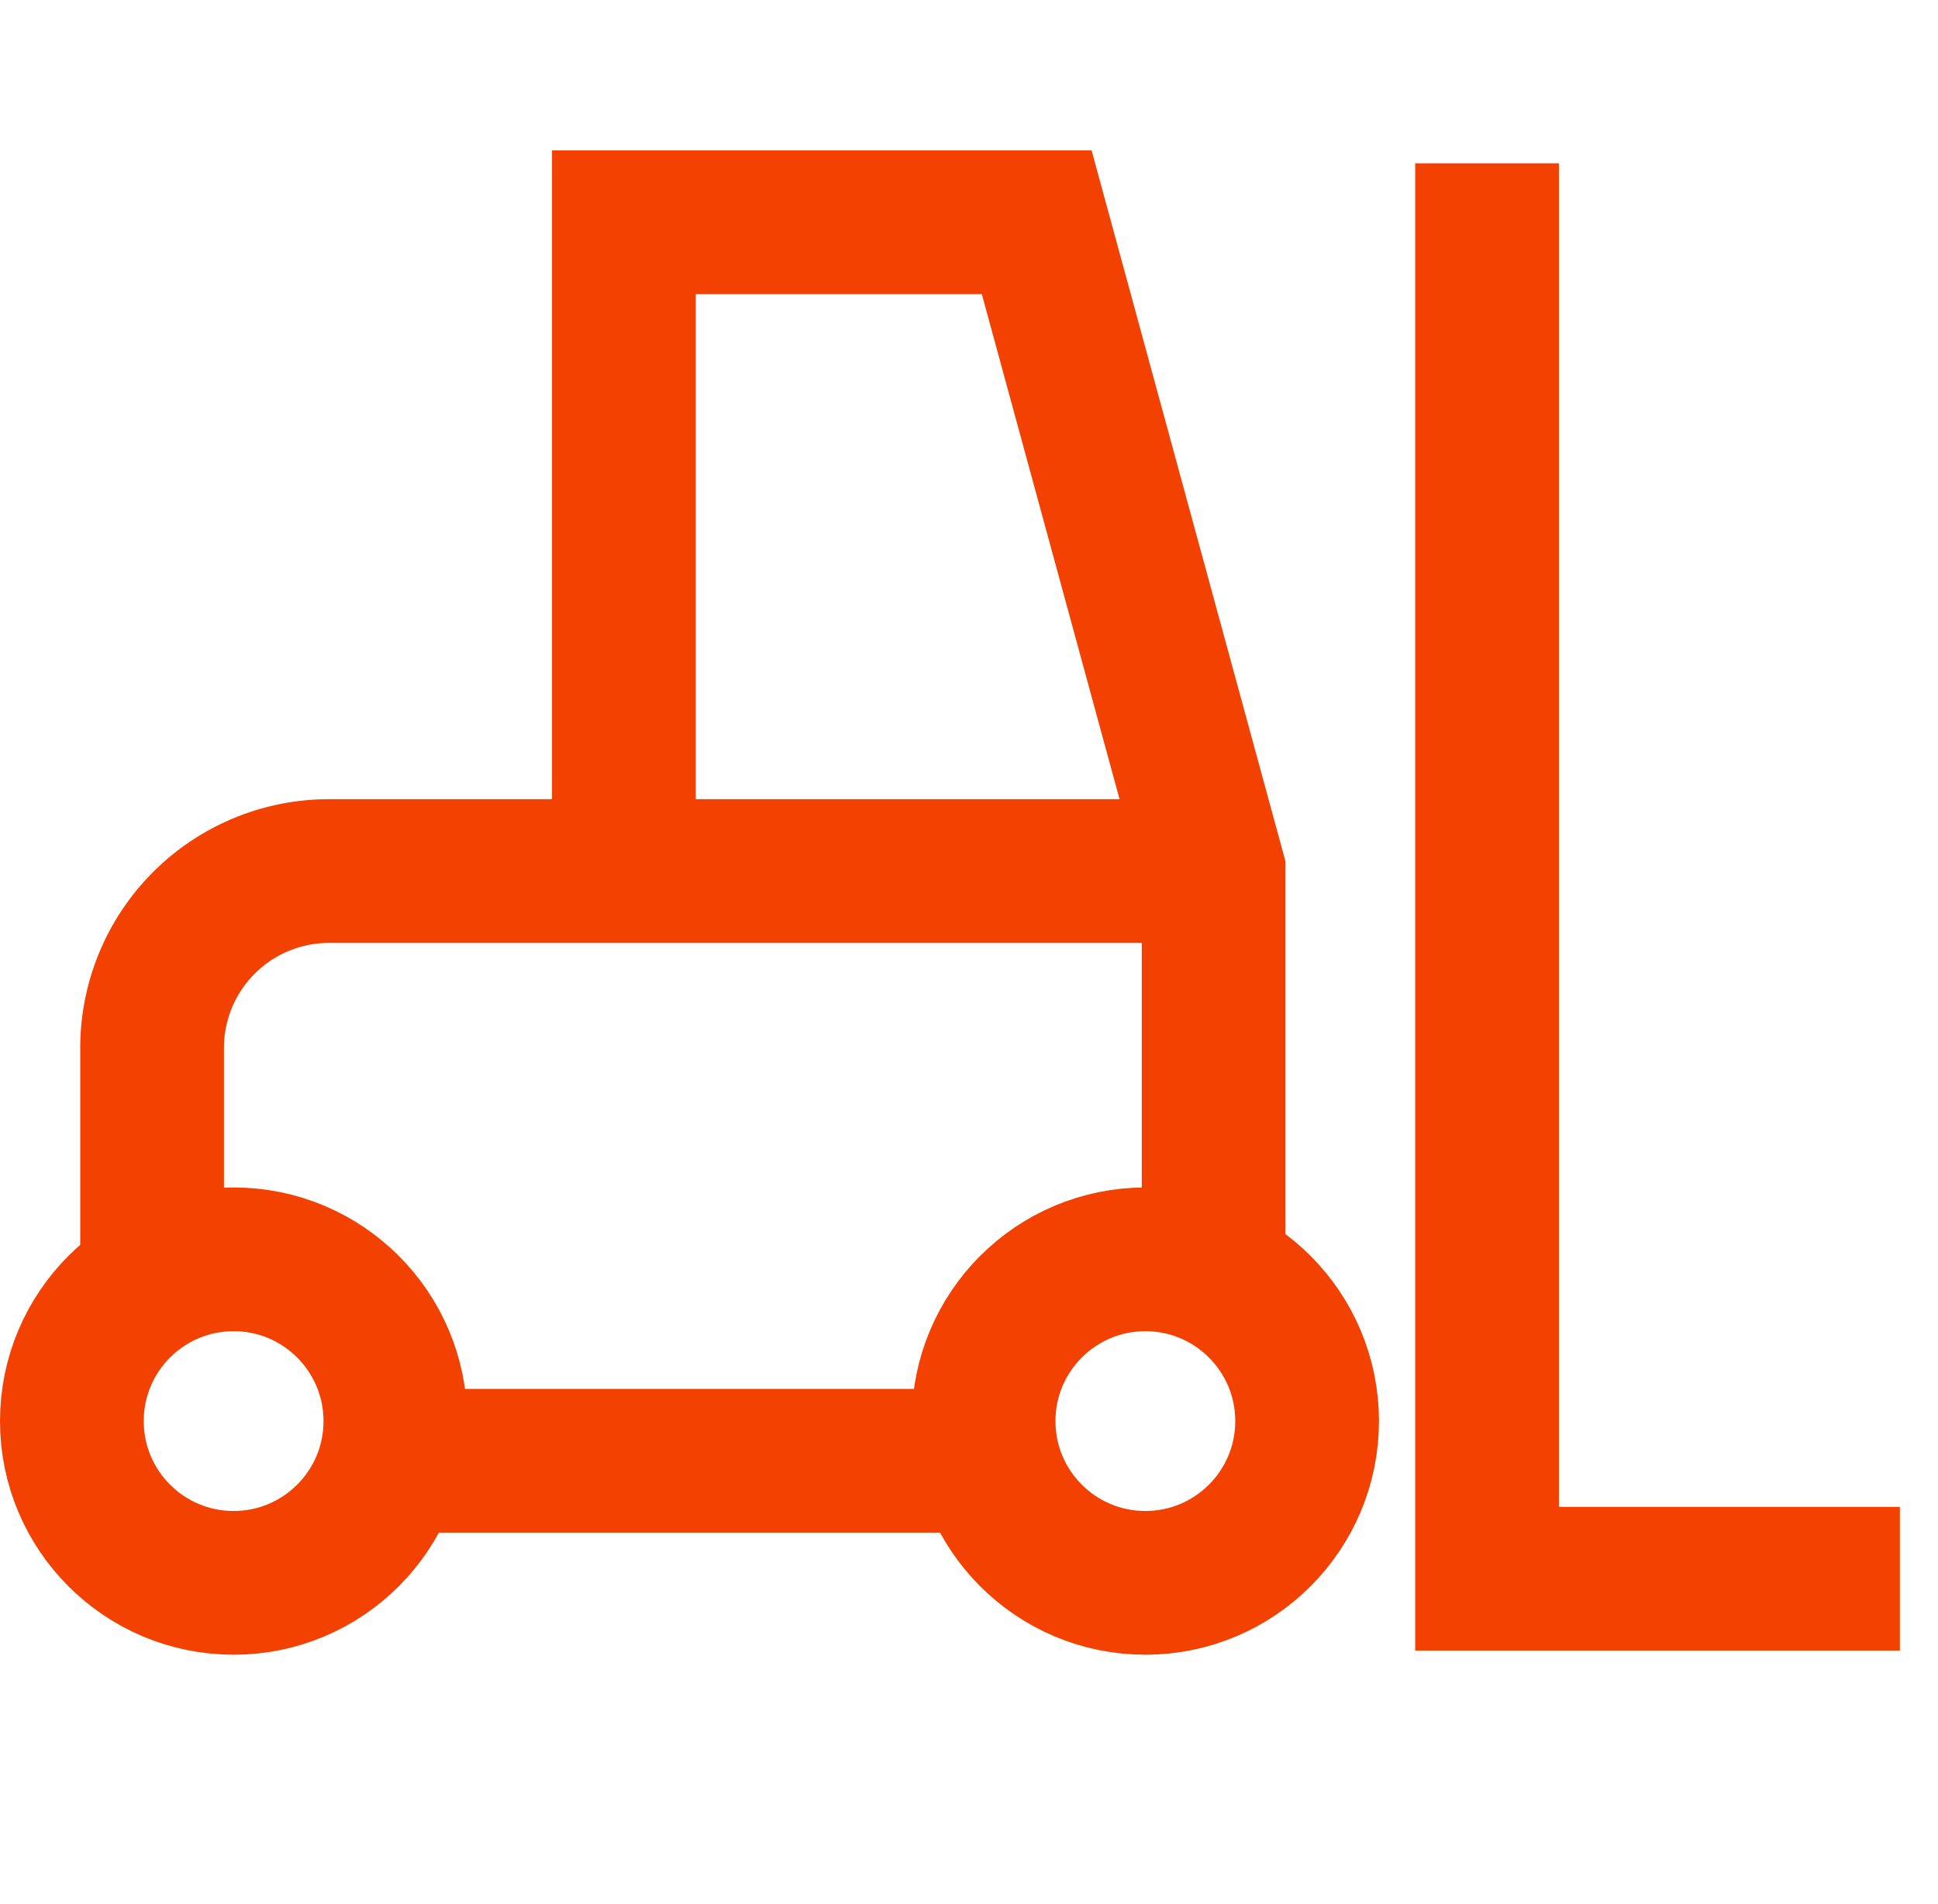
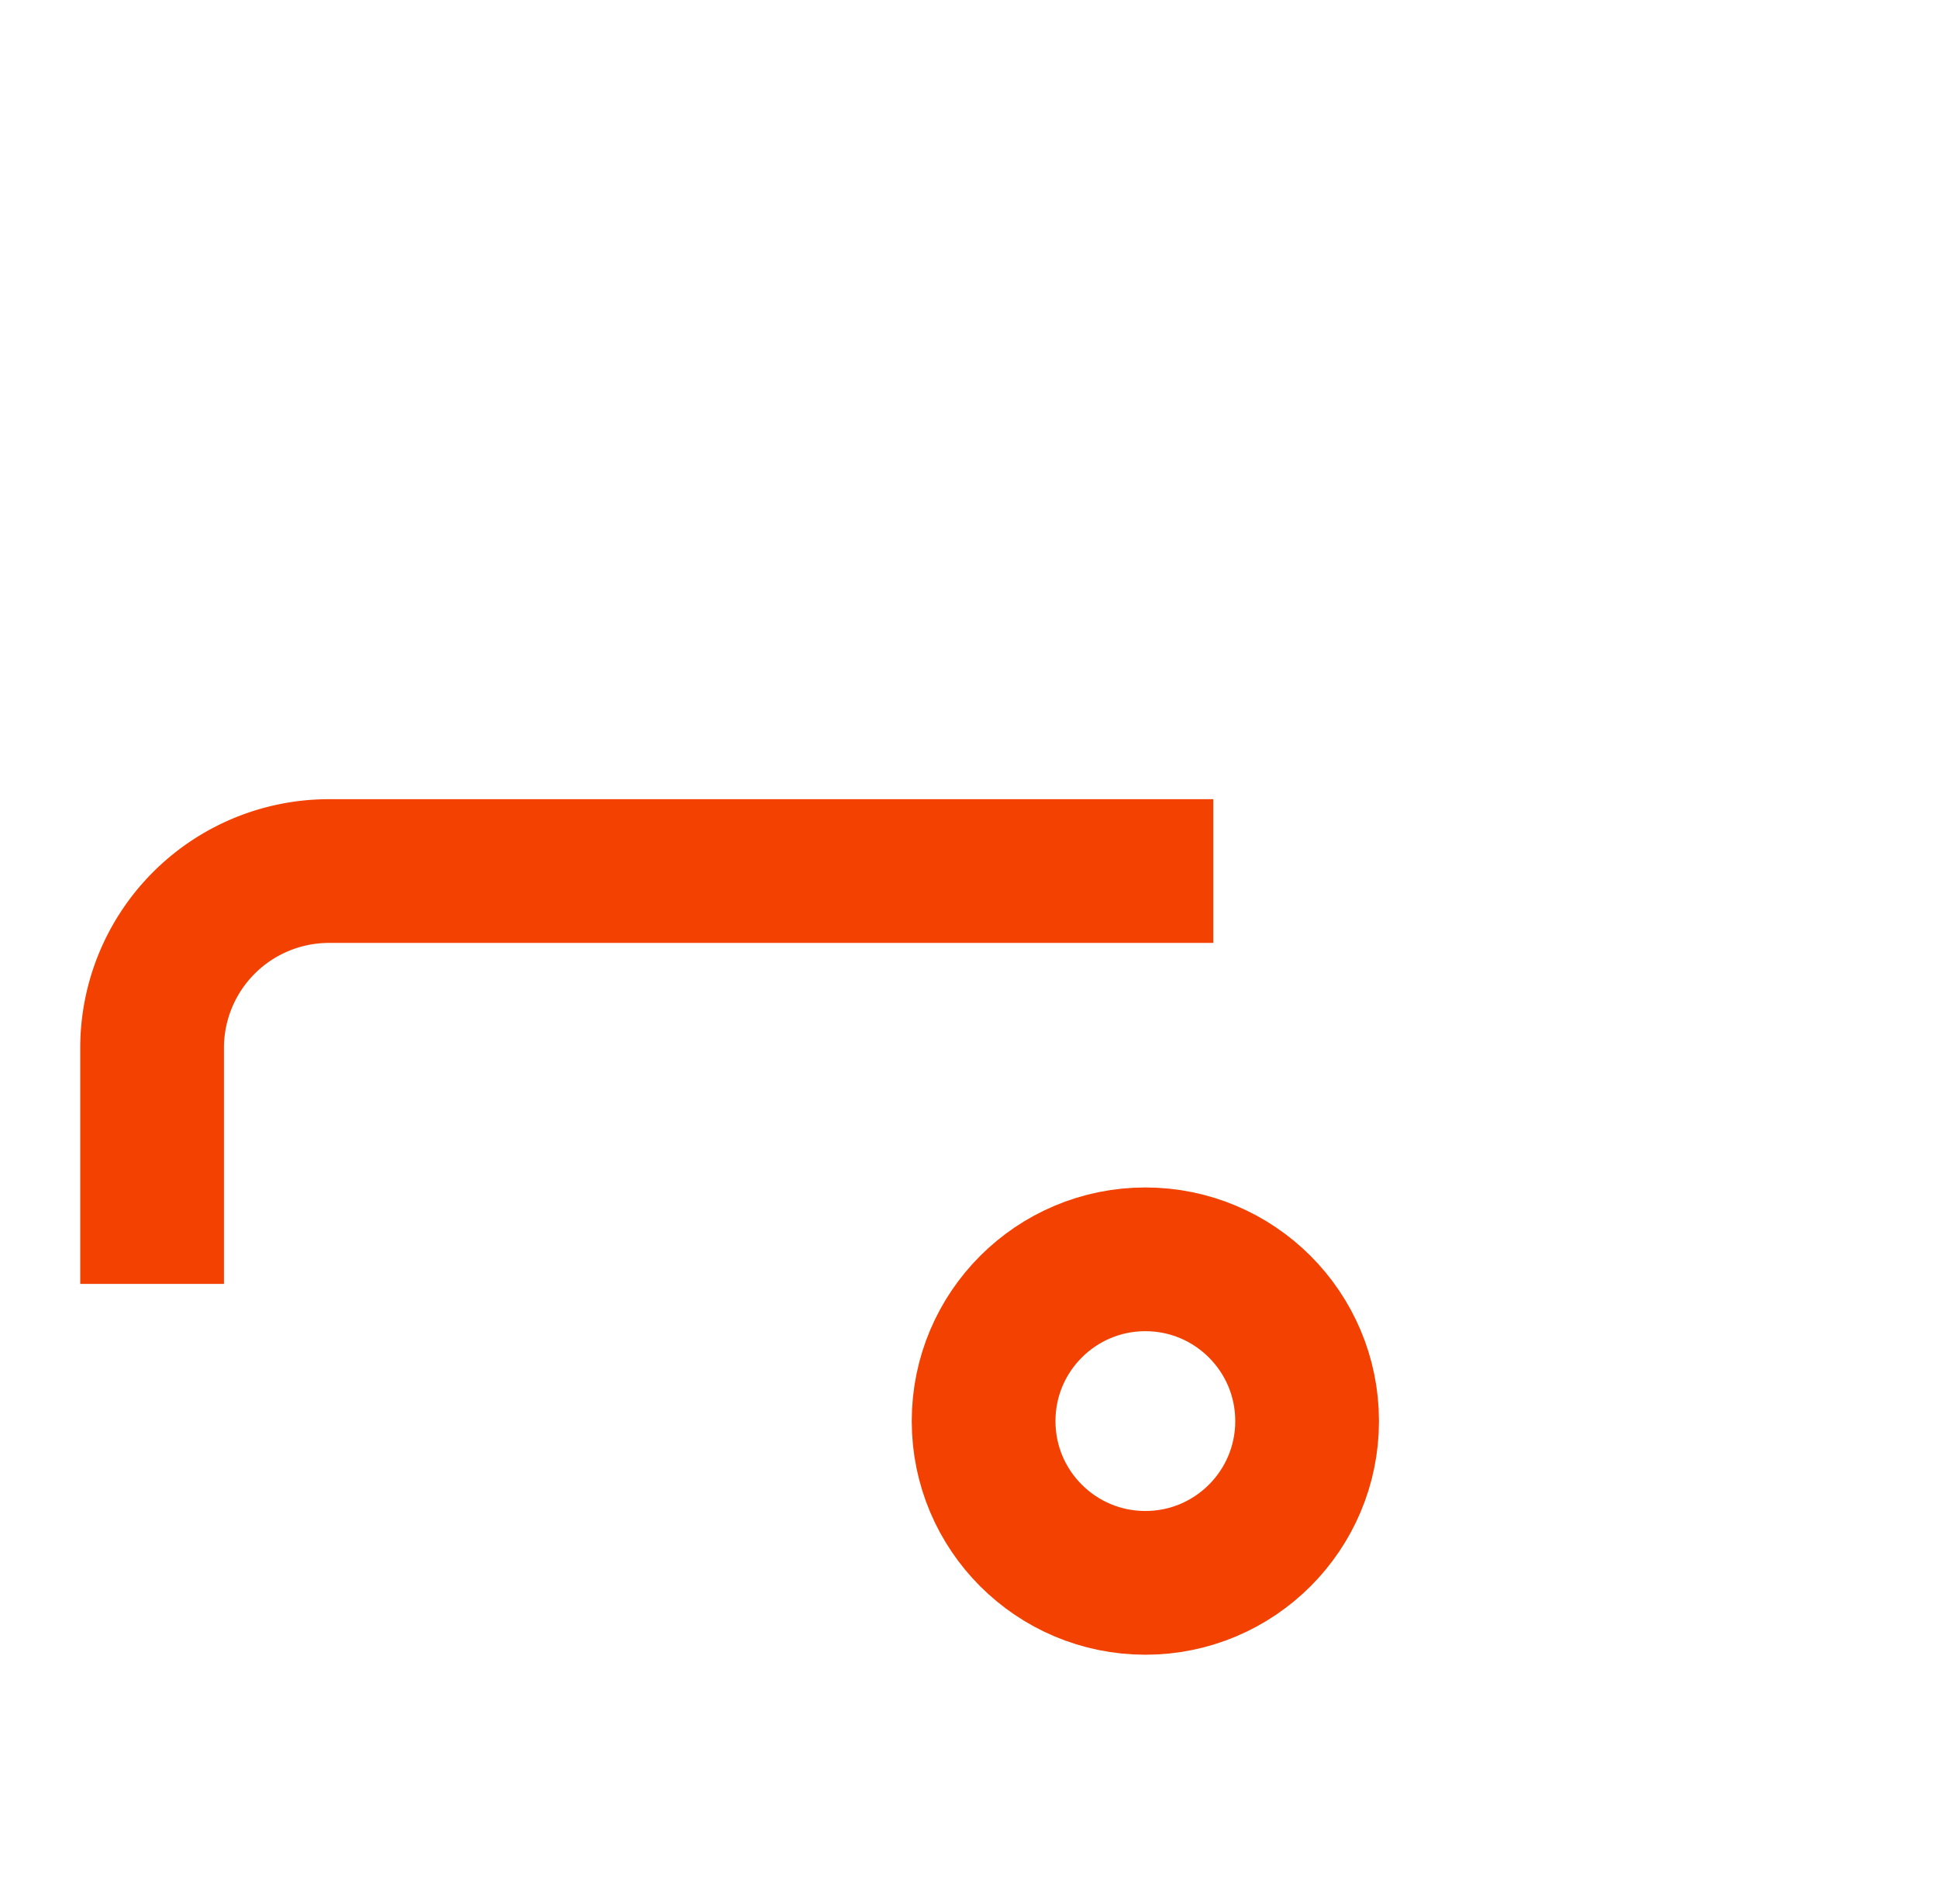
<svg xmlns="http://www.w3.org/2000/svg" width="53.939" height="53" viewBox="0 0 53.939 53">
  <g id="Group_137995" data-name="Group 137995" transform="translate(-454.061 -517.828)">
    <rect id="Rectangle_30476" data-name="Rectangle 30476" width="53" height="53" transform="translate(455 517.828)" fill="none" />
    <g id="forklift" transform="translate(455.39 518.373)">
      <path id="Path_190351" data-name="Path 190351" d="M2,27.49V20.924A4.924,4.924,0,0,1,6.924,16H31.536" transform="translate(0.904 7.697)" fill="none" stroke="#f24100" stroke-width="4" />
-       <line id="Line_9046" data-name="Line 9046" x1="16.984" transform="translate(9.471 40.109)" fill="none" stroke="#f24100" stroke-width="4" />
-       <path id="Path_190352" data-name="Path 190352" d="M10,23.055V5H21.49l4.924,18.055V35.416" transform="translate(6.035 0.641)" fill="none" stroke="#f24100" stroke-width="4" />
-       <path id="Path_190353" data-name="Path 190353" d="M24,4V43.392H35.49" transform="translate(16.059)" fill="none" stroke="#f24100" stroke-width="4" />
-       <circle id="Ellipse_11093" data-name="Ellipse 11093" cx="4.502" cy="4.502" r="4.502" transform="translate(0.671 34.503)" fill="none" stroke="#f24100" stroke-width="4" />
      <circle id="Ellipse_11094" data-name="Ellipse 11094" cx="4.502" cy="4.502" r="4.502" transform="translate(26.047 34.503)" fill="none" stroke="#f24100" stroke-width="4" />
    </g>
  </g>
</svg>